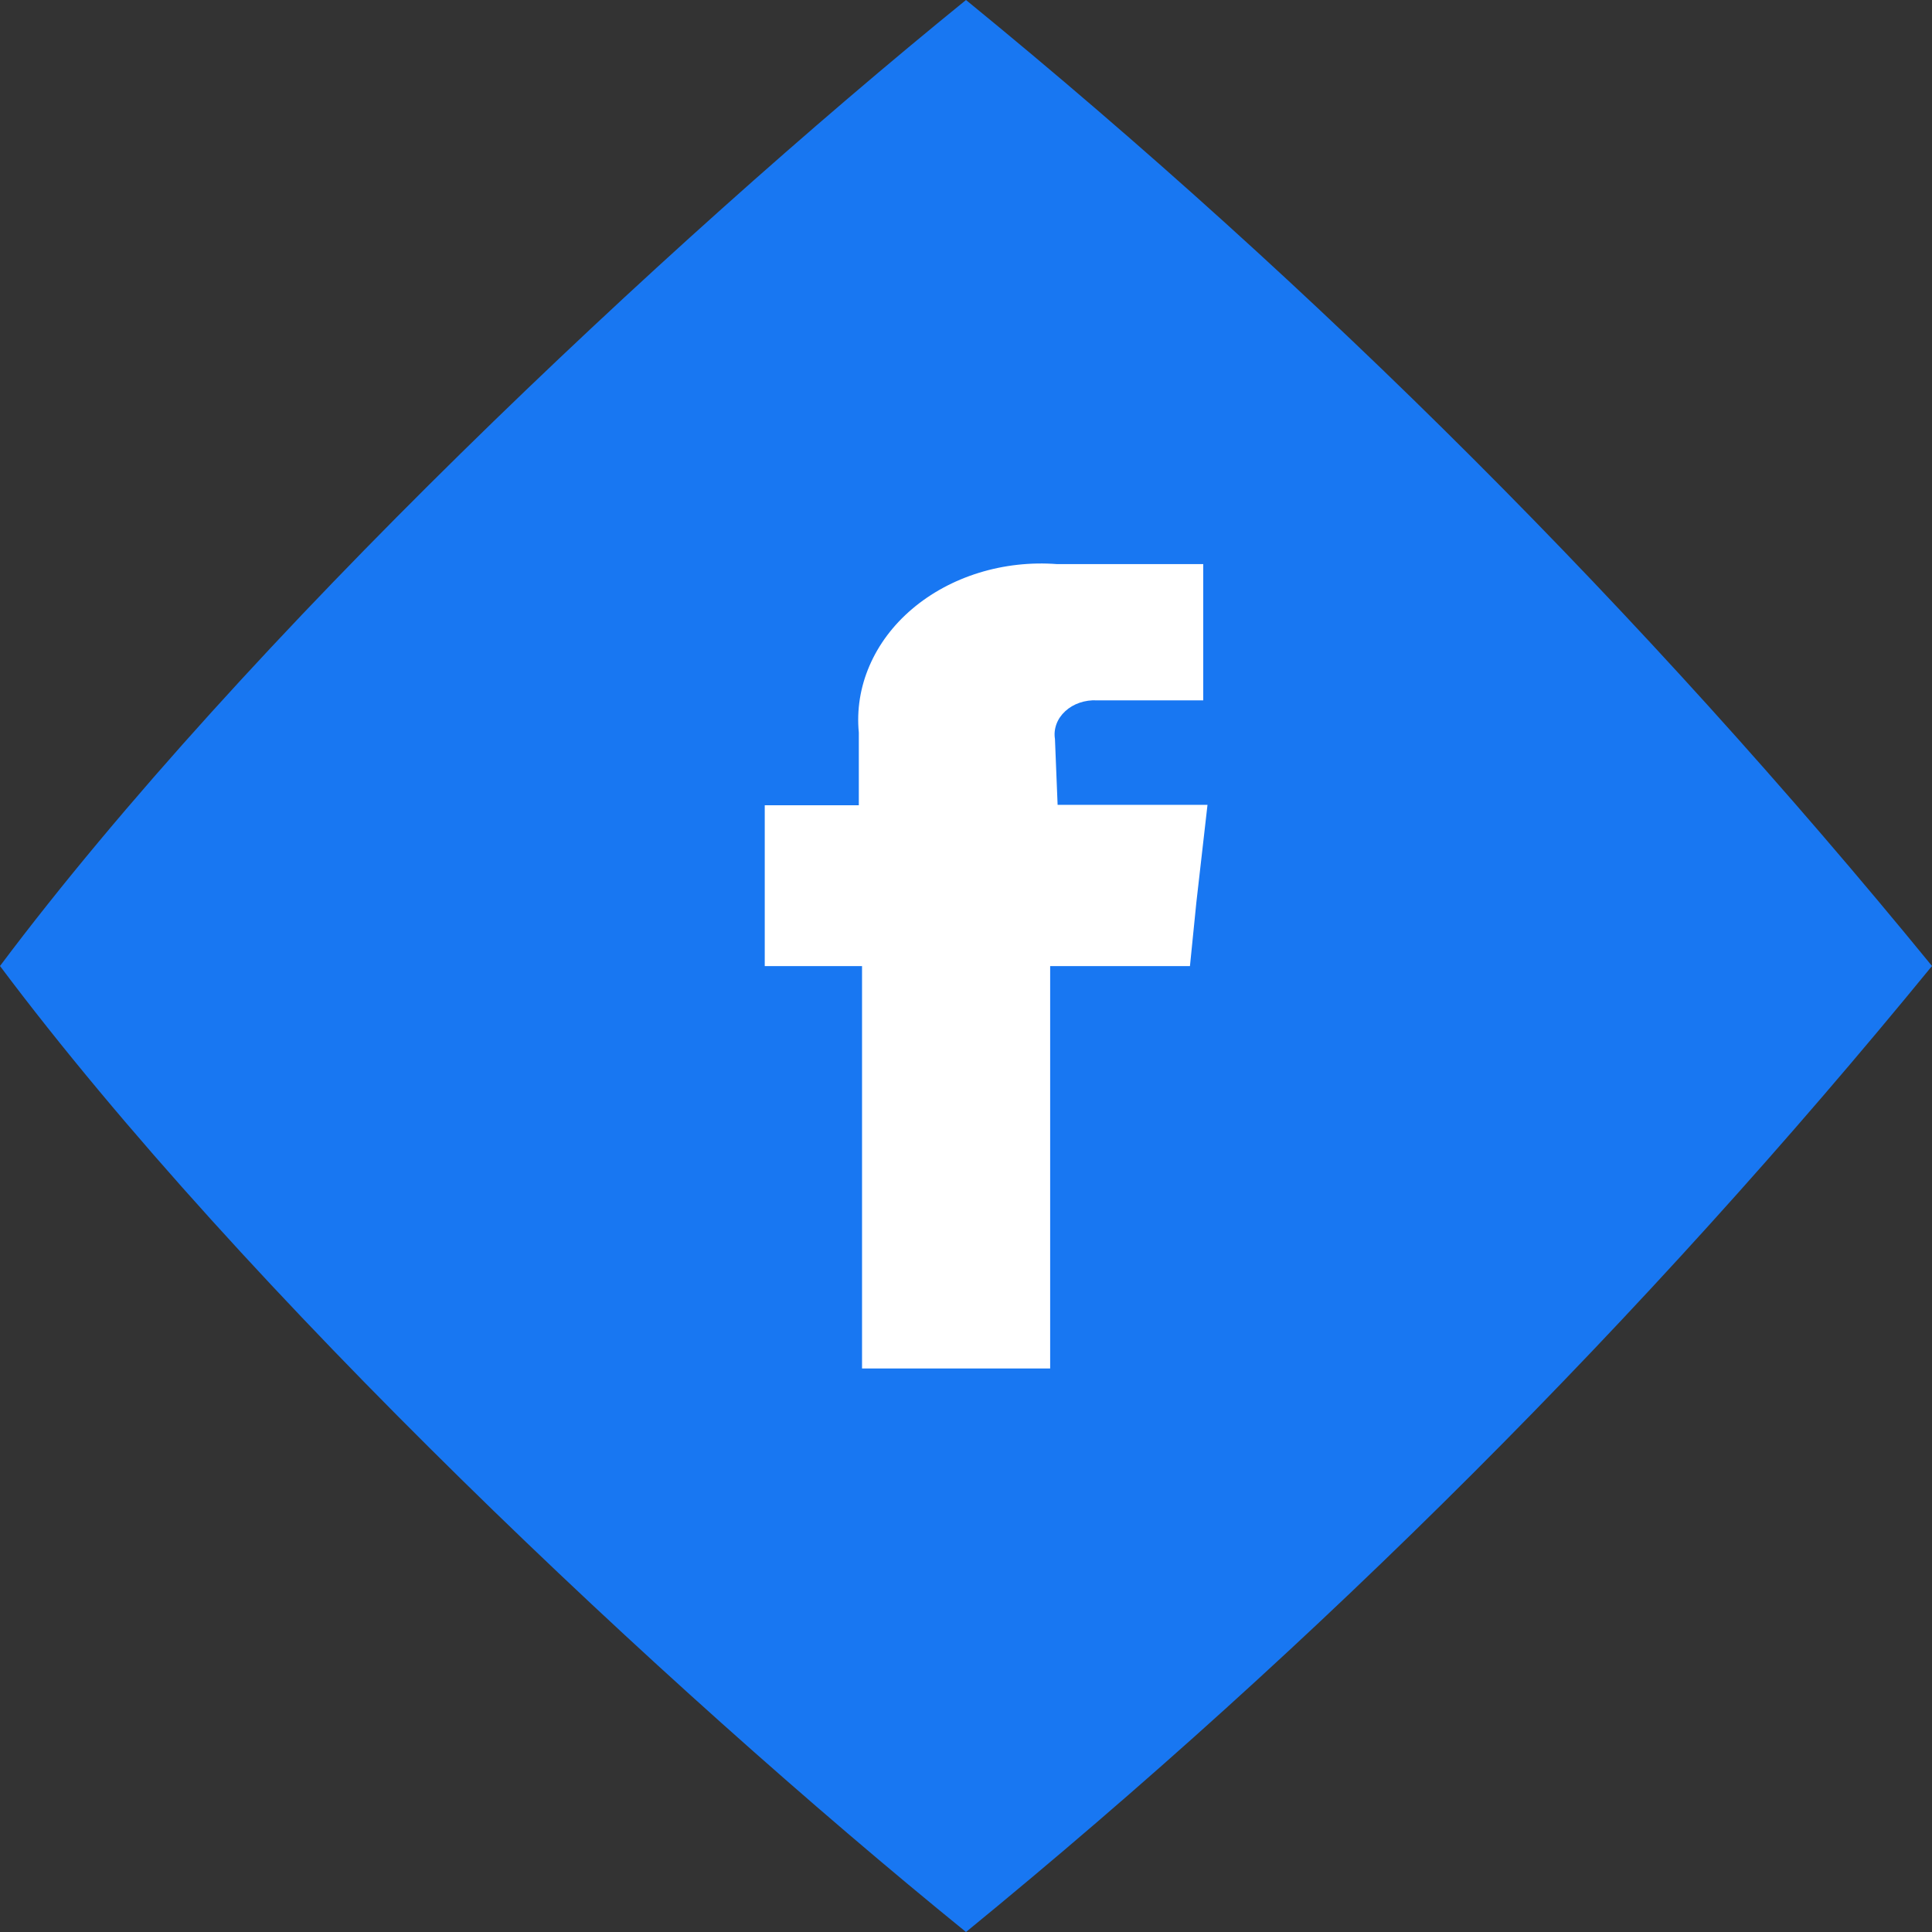
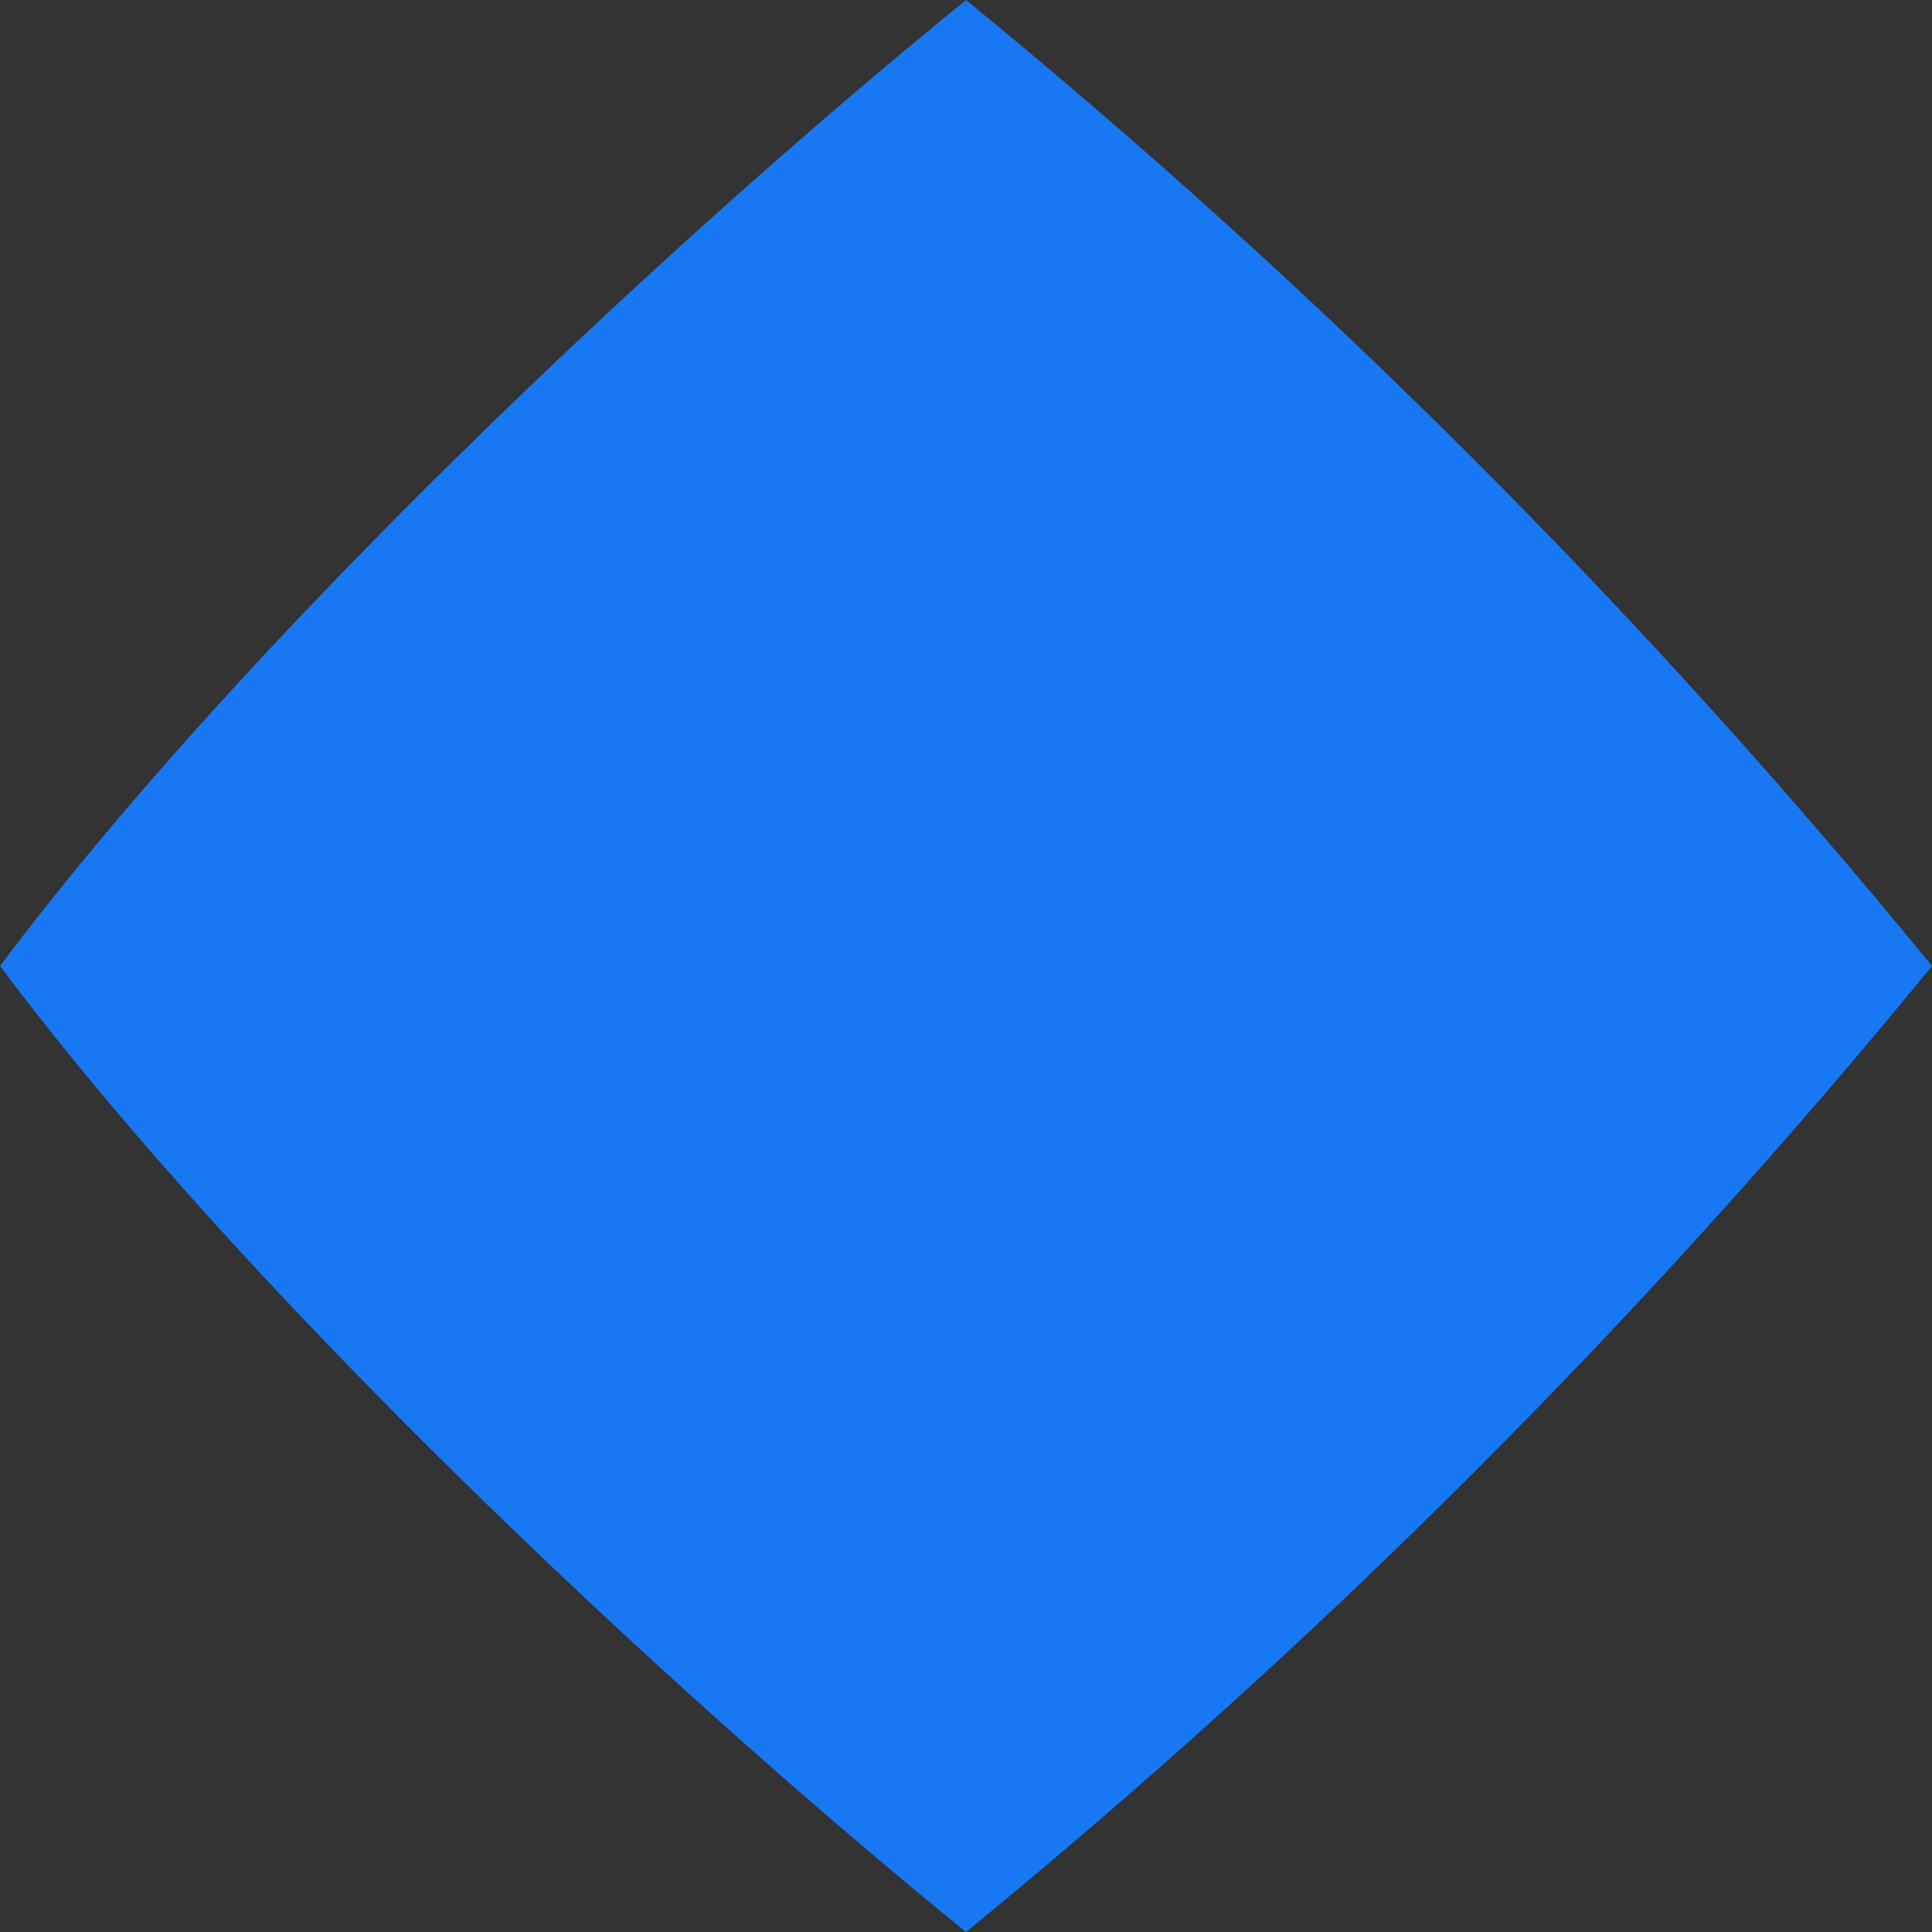
<svg xmlns="http://www.w3.org/2000/svg" width="48" height="48" viewBox="0 0 48 48" fill="none">
  <rect x="0" y="0" width="48" height="48" fill="#333333" stroke="none" />
  <path d="M0 24C6.055 15.926 16.48 6.105 24 0C32.783 7.177 40.823 15.217 48 24C40.82 32.78 32.78 40.82 24 48C16.48 41.895 6.055 32.086 0 24Z" fill="#1877F2" />
-   <path fill-rule="evenodd" clip-rule="evenodd" d="M26.21 18.36C26.19 18.235 26.203 18.109 26.247 17.99C26.291 17.87 26.366 17.761 26.466 17.669C26.566 17.577 26.688 17.505 26.824 17.459C26.96 17.413 27.107 17.392 27.253 17.4H29.894V14.015H26.263C25.604 13.965 24.94 14.039 24.318 14.232C23.696 14.425 23.13 14.731 22.661 15.13C22.192 15.528 21.83 16.01 21.602 16.541C21.373 17.071 21.283 17.638 21.337 18.201V20.007H19V24.002H21.417V34H26.091V24.002H29.564L29.723 22.422L30 19.996H26.276L26.21 18.36Z" fill="white" />
</svg>